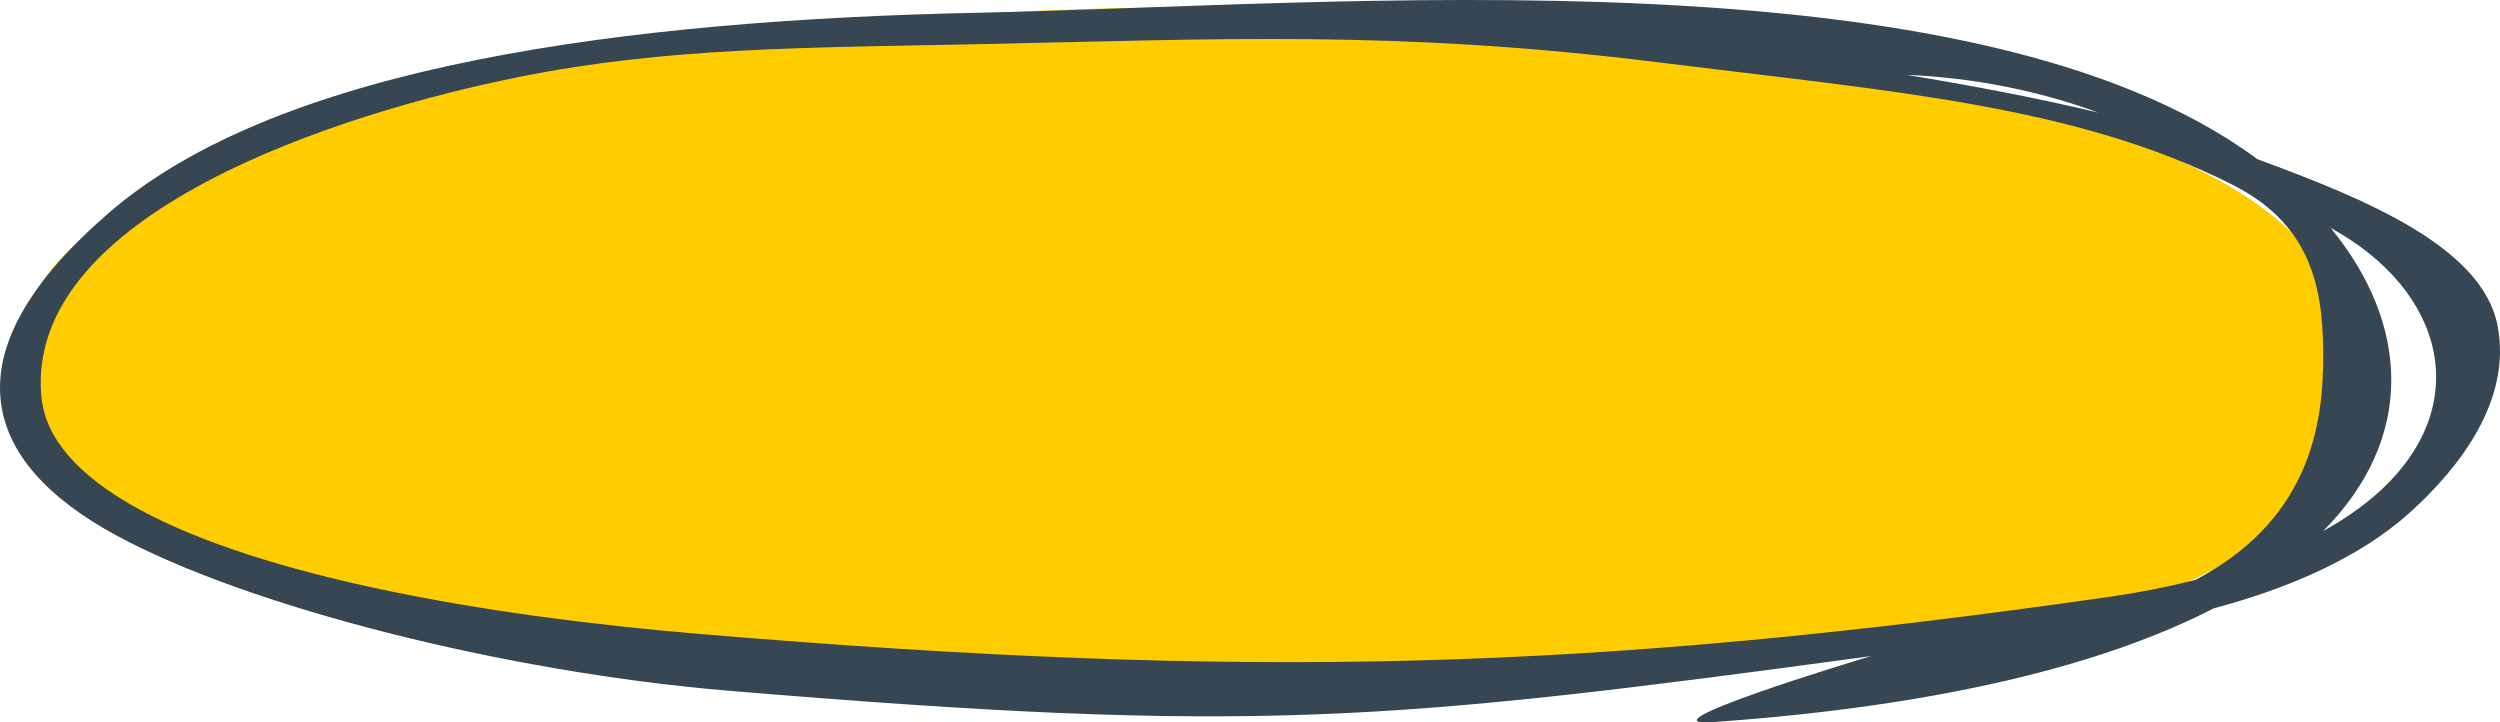
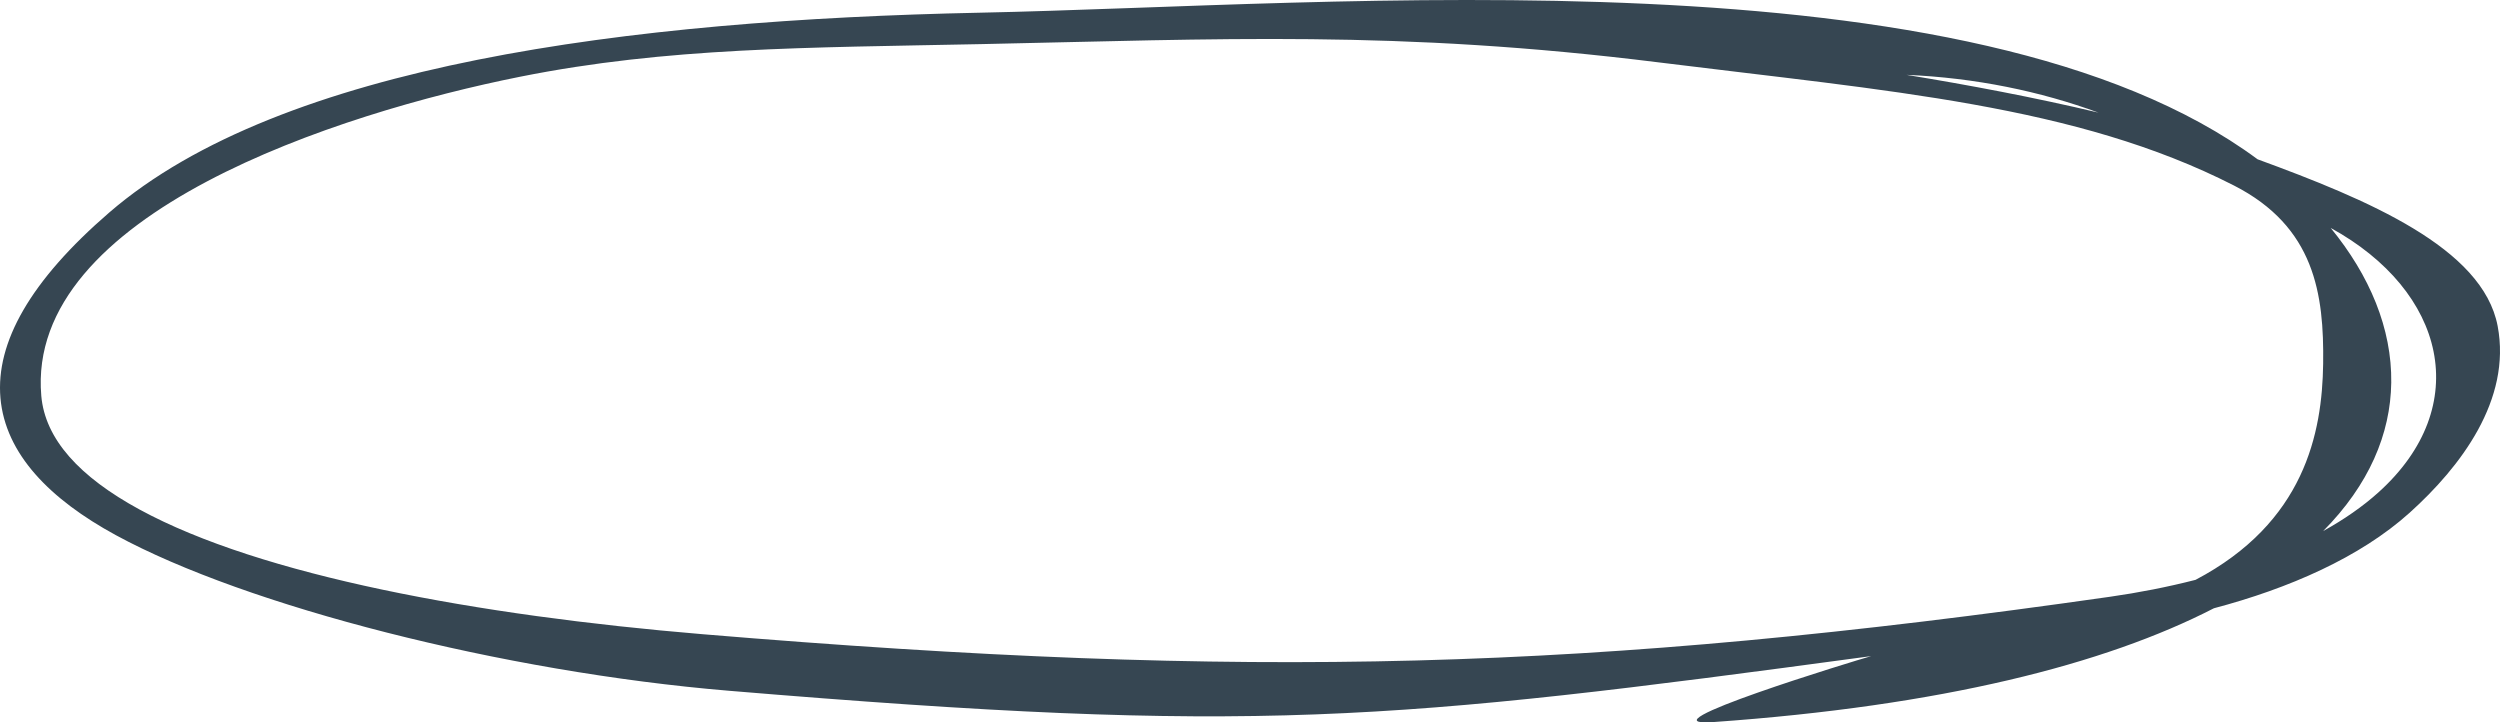
<svg xmlns="http://www.w3.org/2000/svg" width="353" height="102" viewBox="0 0 353 102" fill="none">
-   <path d="M332 51.264C332 96.502 251.323 94.994 158.232 94.994C65.142 94.994 3 80.92 3 48.751C3 22.379 78.465 1 171.555 1C263.651 6.026 332 17.085 332 51.264Z" fill="#FFCC00" />
  <path fill-rule="evenodd" clip-rule="evenodd" d="M264.218 92.642C195.856 101.883 177.036 103.722 102.915 97.535C71.069 94.876 34.832 85.614 16.358 75.564C7.045 70.497 0.751 64.104 0.063 56.193C-0.621 48.345 4.279 39.636 15.419 30.014C27.61 19.483 46.067 12.715 67.442 8.438C88.853 4.153 113.494 2.307 138.39 1.792C189.028 0.746 278.402 -7.401 318.77 22.492C334.282 28.172 350.569 34.985 352.668 46.034C354.648 56.46 347.427 65.924 340.248 72.392C333.227 78.718 323.149 83.097 312.606 85.886C297.203 93.81 274.178 99.677 241.925 101.955C230.946 102.73 262.065 93.243 264.218 92.642ZM328.029 74.987C330.96 73.361 333.6 71.538 335.848 69.513C349.337 57.359 345.333 41.101 329.092 32.182C334.609 38.907 337.749 46.417 337.645 54.023C337.547 61.267 334.506 68.454 328.029 74.987ZM269.199 10.57C278.943 10.984 288.13 12.901 296.314 15.905C287.245 13.746 277.927 11.996 269.199 10.57ZM234.213 8.809C266.71 12.861 293.123 14.806 315.423 26.188C326.847 32.018 328.163 41.517 328.029 51.361C327.896 61.153 325.404 73.779 310.009 81.875C306.034 82.895 301.955 83.688 297.917 84.265C224.462 94.758 176.444 95.998 99.181 89.548C67.435 86.898 36.871 81.283 19.7 71.942C11.19 67.312 6.361 61.988 5.831 55.897C3.592 30.172 47.814 15.963 73.432 10.836C94.246 6.671 113.867 6.739 138.545 6.229C172.146 5.535 197.313 4.207 234.213 8.809Z" fill="#364652" />
</svg>